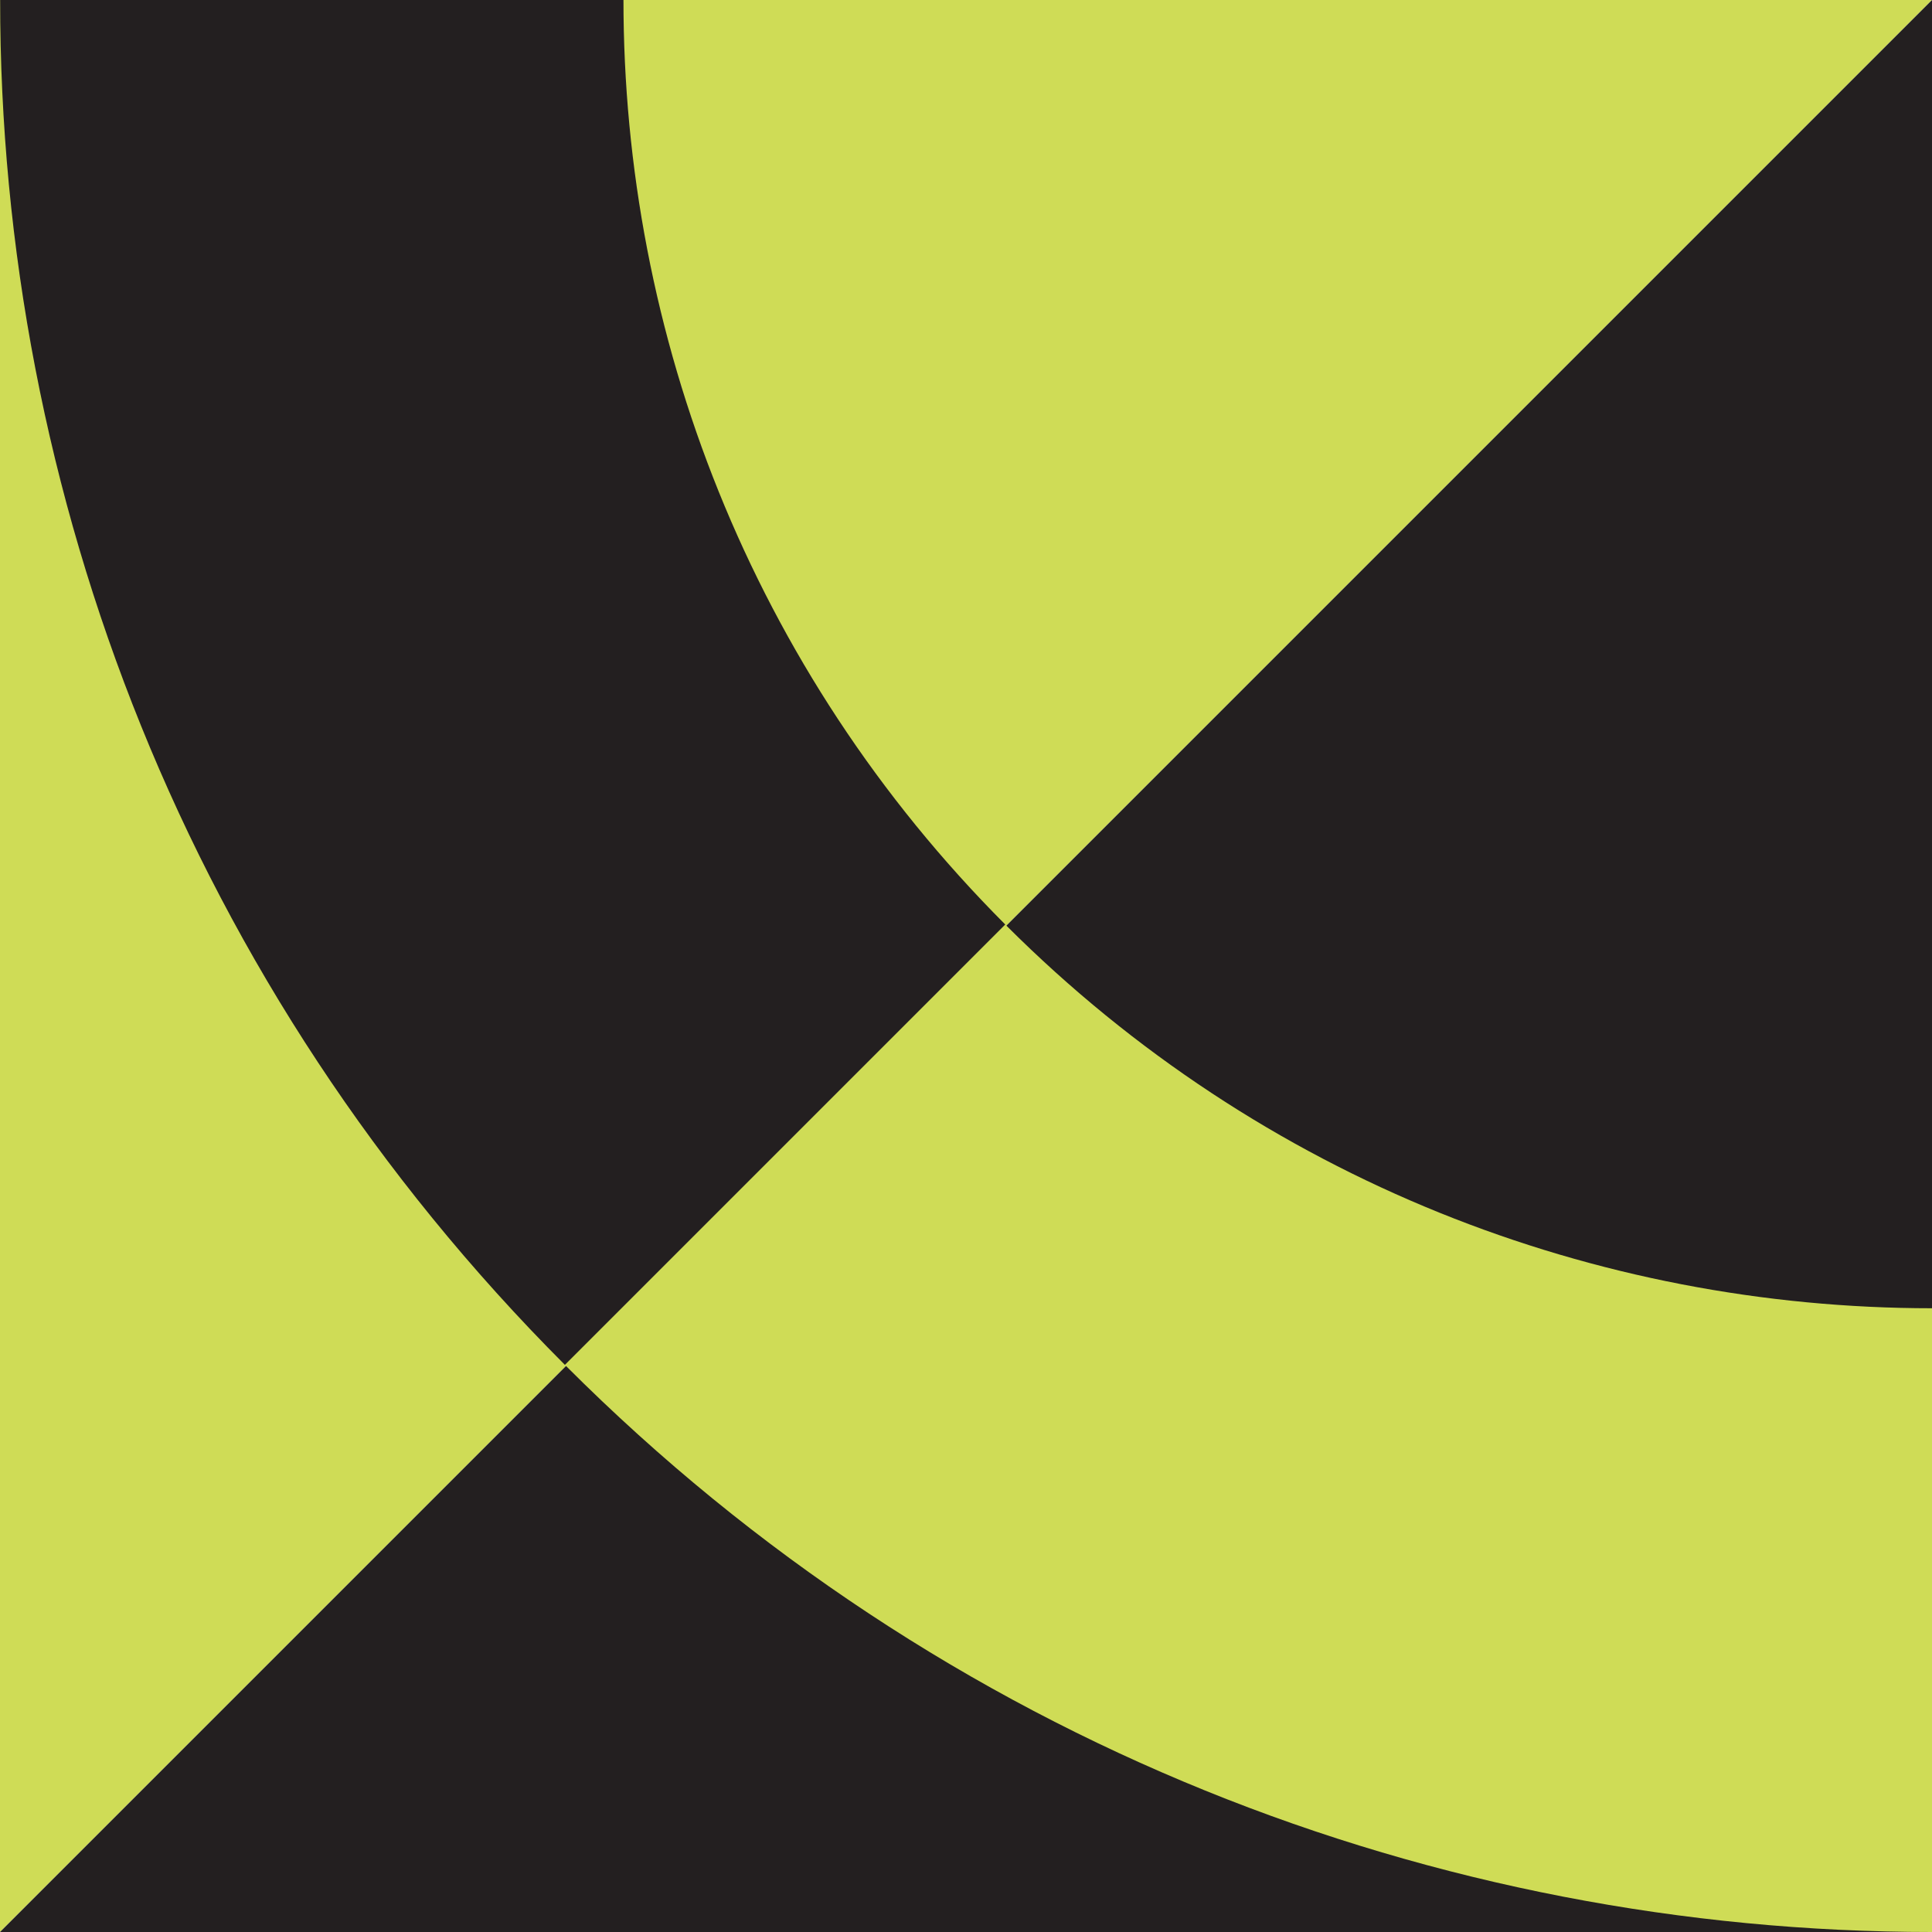
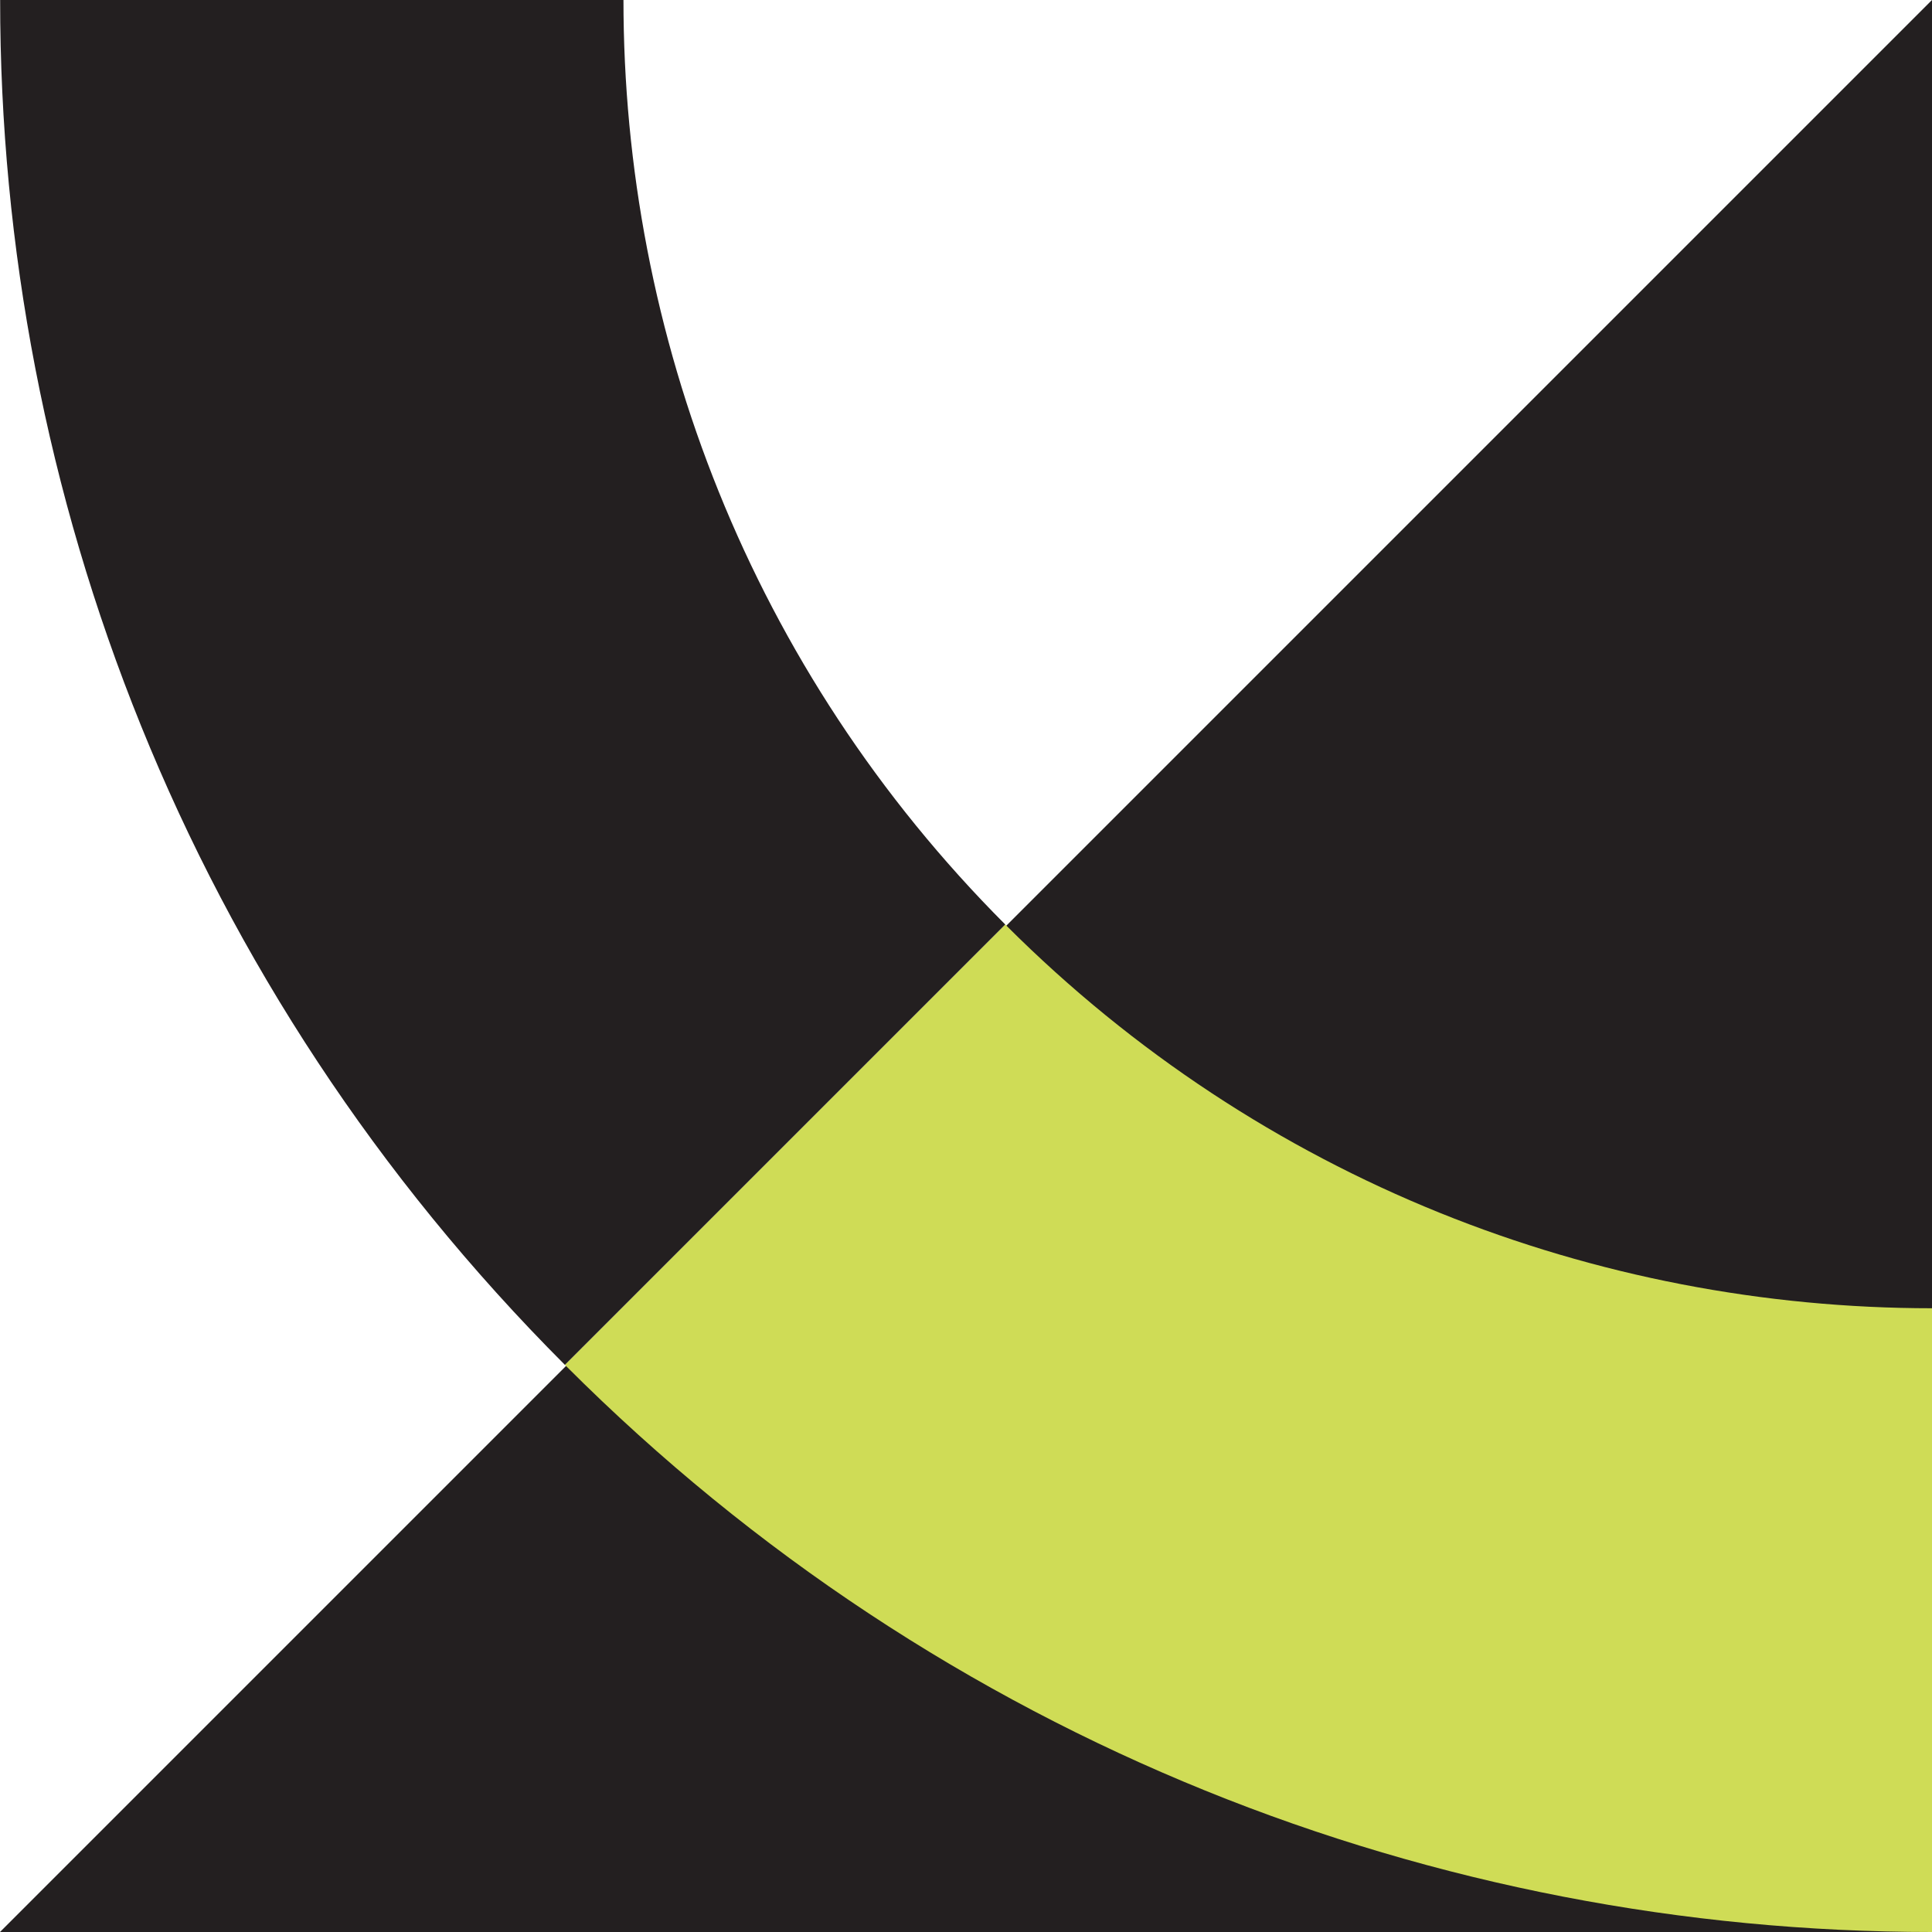
<svg xmlns="http://www.w3.org/2000/svg" version="1.1" id="Layer_1" x="0px" y="0px" viewBox="0 0 512 512" style="enable-background:new 0 0 512 512;" xml:space="preserve">
  <style type="text/css">
	.st0{fill:#CFDC56;}
	.st1{fill:#231F20;}
</style>
-   <polygon class="st0" points="1024,-512 0,512 0,-1024 1024,-1024 " />
  <polygon class="st1" points="0,512 1024,-512 1024,1024 0,1024 " />
  <path class="st0" d="M874-362c-0.1-0.1-0.2-0.2-0.3-0.3L757-245.6c0.1,0.1,0.2,0.2,0.3,0.3c135.3,135.3,135.3,355.3,0,490.6  C622,380.5,402,380.5,266.7,245.3c-0.1-0.1-0.2-0.2-0.3-0.3L149.7,361.7c0.1,0.1,0.2,0.2,0.3,0.3C349.9,562,674.1,562,874,362  C1074,162.1,1074-162.1,874-362z" />
  <path class="st1" d="M266.4,245c-135-135.3-134.9-355.1,0.3-490.3c135.2-135.2,355-135.2,490.3-0.3l116.8-116.8  C673.8-562,349.8-561.9,150-362S-50,161.8,149.7,361.7L266.4,245z" />
  <path class="st0" d="M0,1024c0,0.1,0,0.3,0,0.4l165.1,0c0-0.1,0-0.3,0-0.4c0-191.3,155.6-346.9,346.9-346.9  c191.3,0,346.9,155.6,346.9,346.9c0,0.1,0,0.3,0,0.4l165.1,0c0-0.1,0-0.3,0-0.4c0-282.8-229.2-512-512-512C229.2,512,0,741.2,0,1024  z" />
</svg>